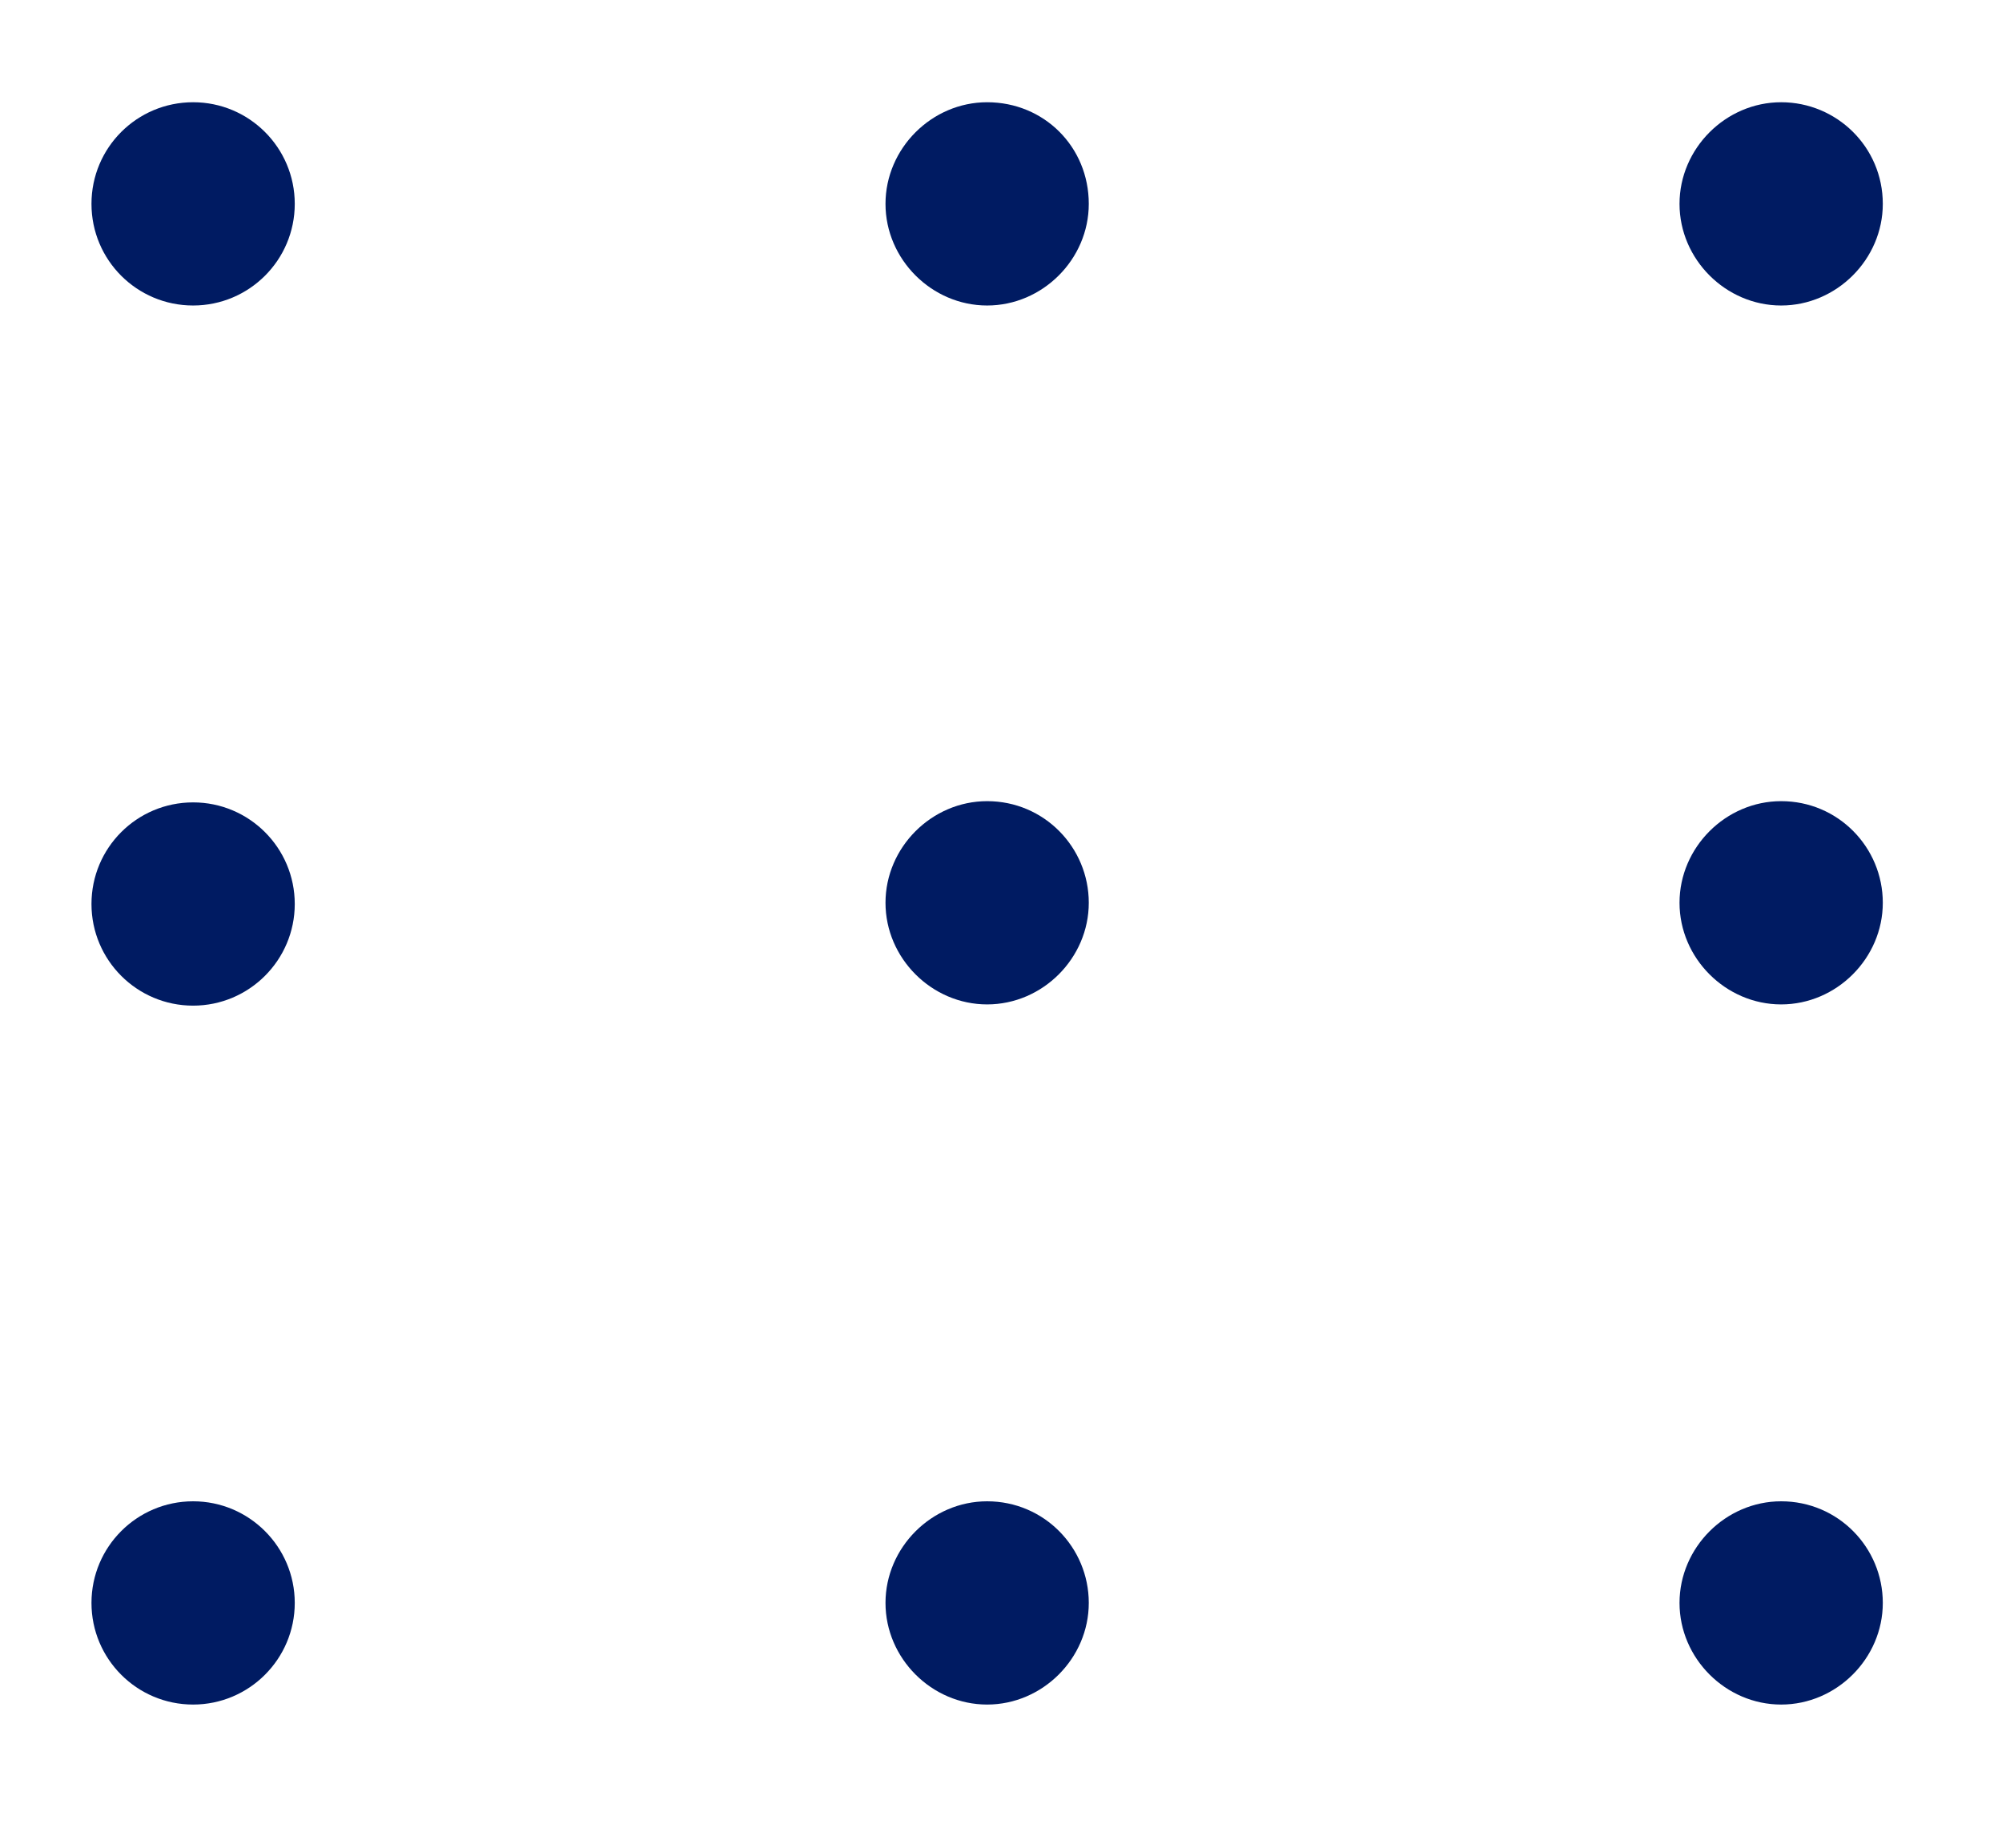
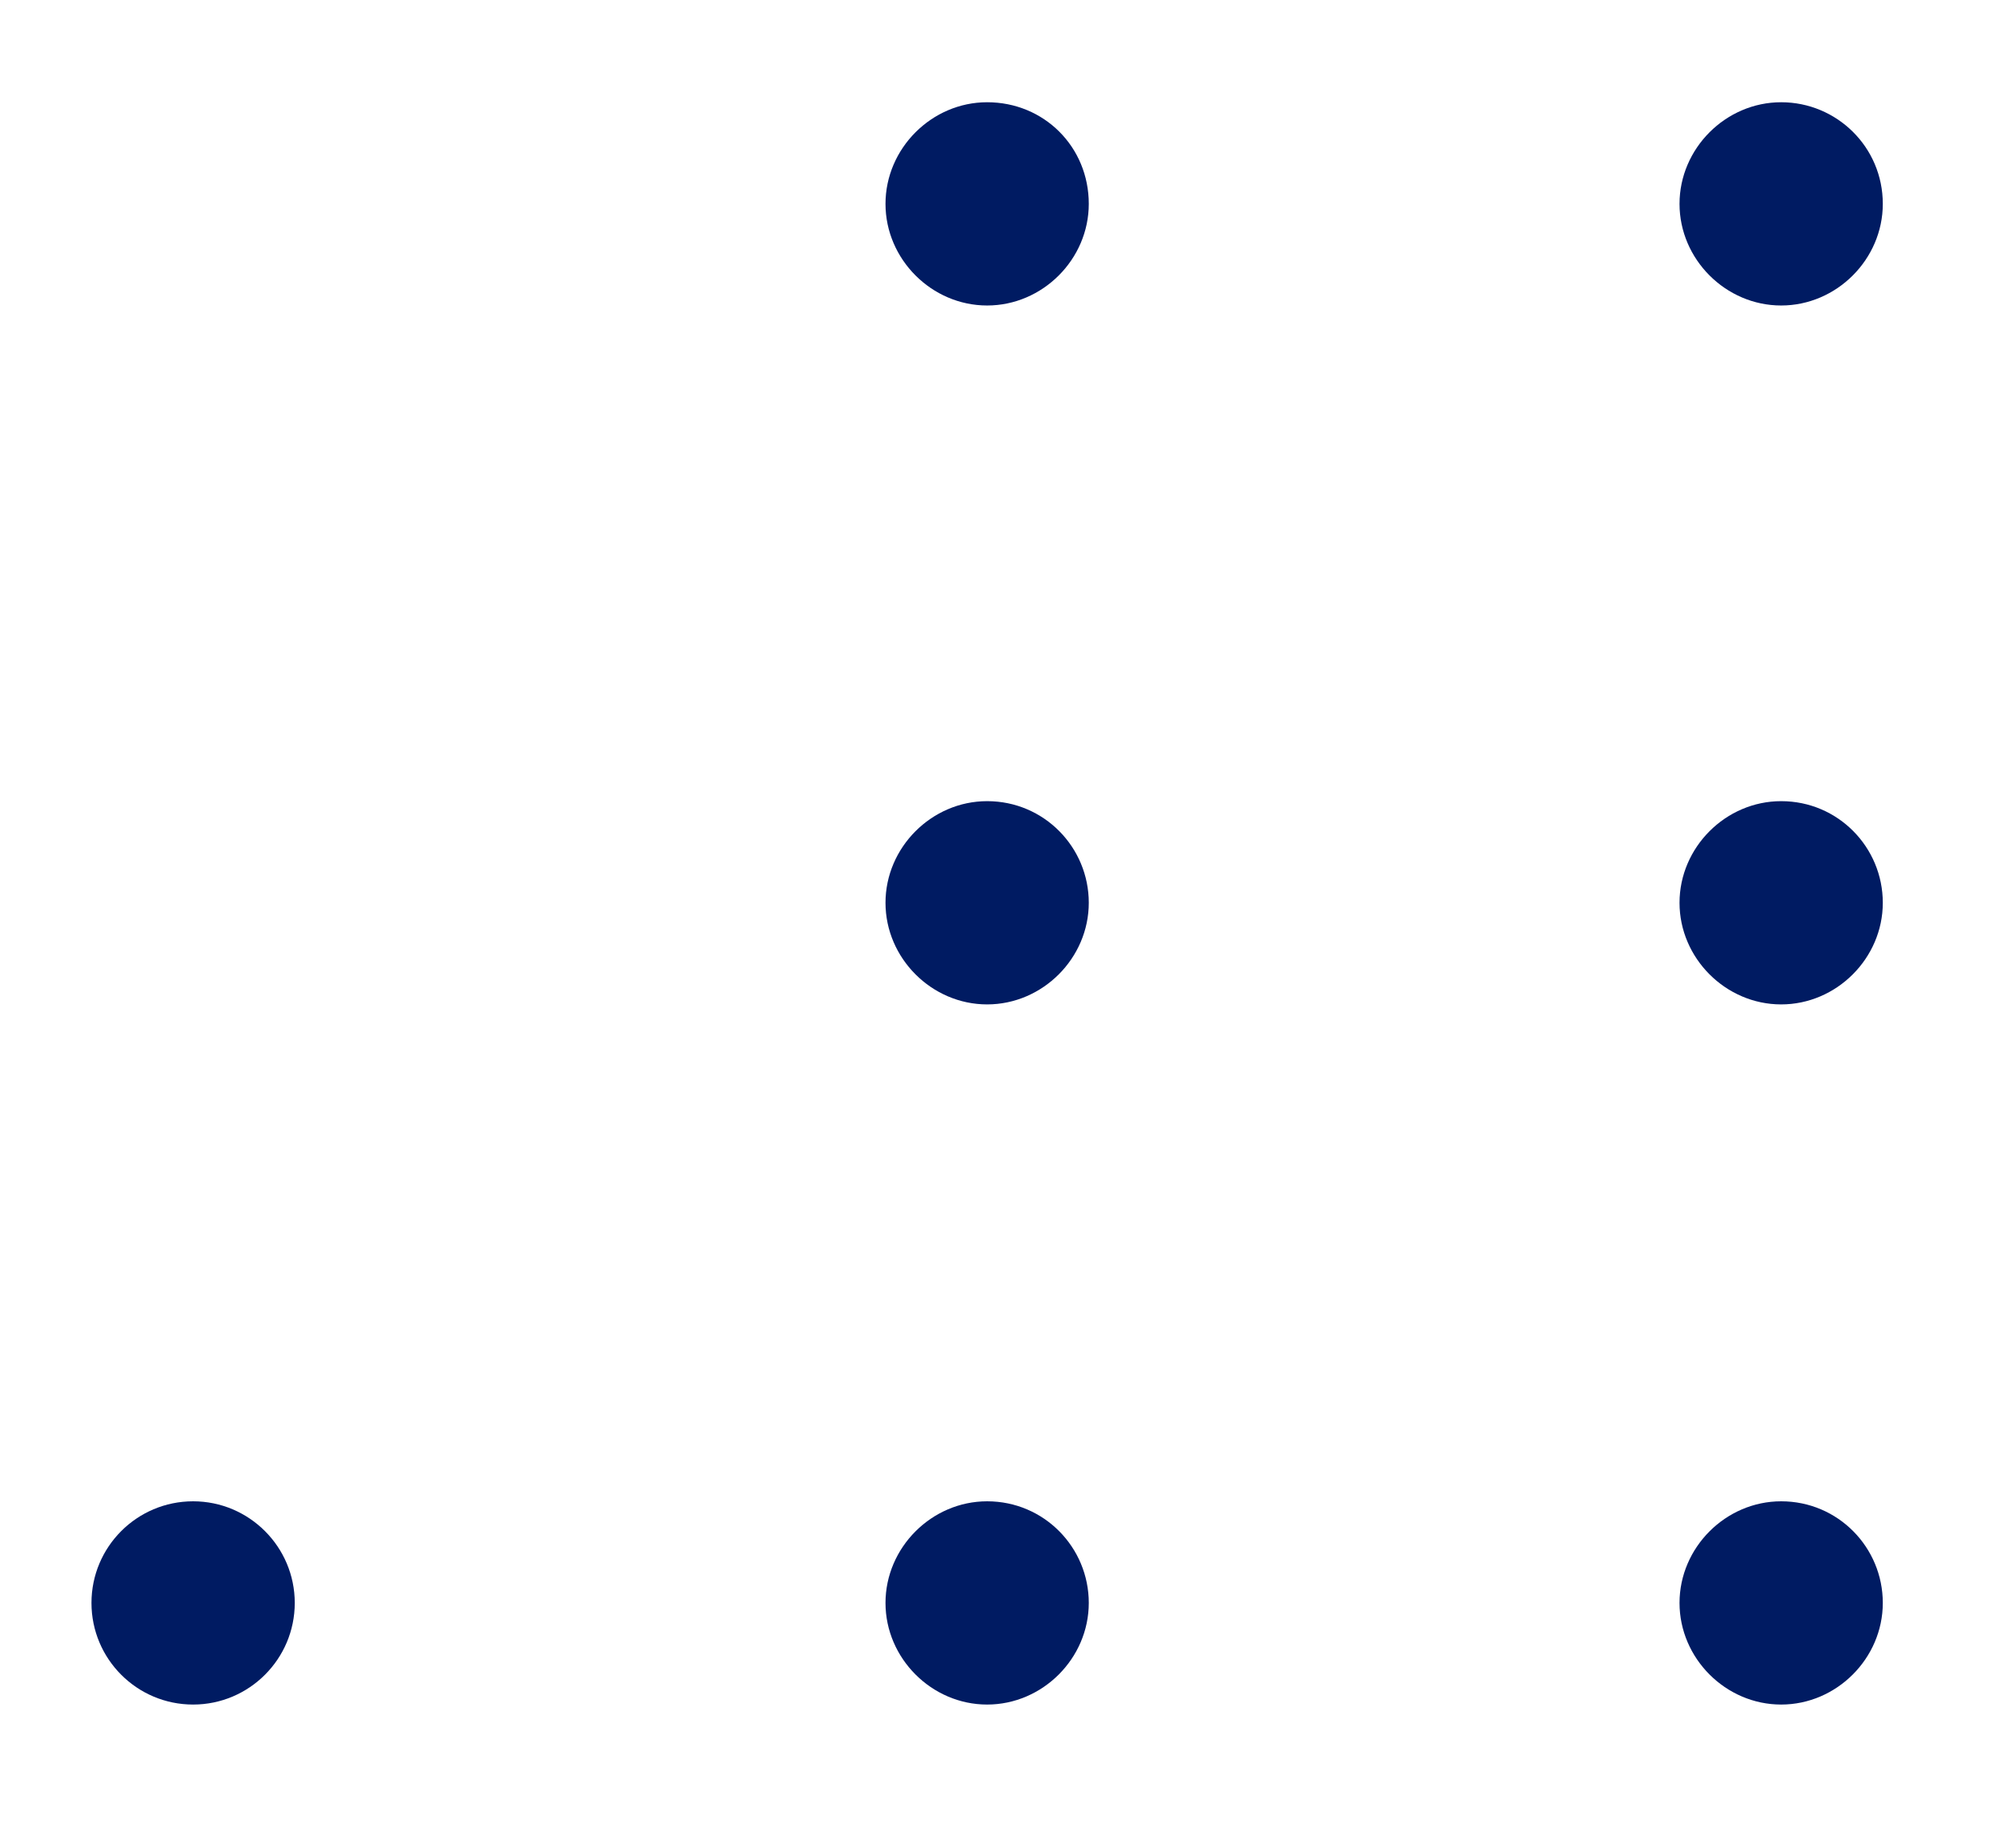
<svg xmlns="http://www.w3.org/2000/svg" width="13" height="12" viewBox="0 0 13 12" fill="none">
-   <path d="M1.254 1.984C1.618 1.984 1.914 1.689 1.914 1.324C1.914 0.959 1.618 0.664 1.254 0.664C0.889 0.664 0.594 0.959 0.594 1.324C0.594 1.689 0.889 1.984 1.254 1.984Z" fill="#001B62" />
-   <path d="M6.41 0.664C6.05 0.664 5.75 0.964 5.75 1.324C5.75 1.684 6.05 1.984 6.41 1.984C6.77 1.984 7.07 1.684 7.07 1.324C7.07 0.954 6.78 0.664 6.41 0.664Z" fill="#001B62" />
+   <path d="M6.41 0.664C6.05 0.664 5.75 0.964 5.75 1.324C5.75 1.684 6.05 1.984 6.41 1.984C6.77 1.984 7.07 1.684 7.07 1.324C7.07 0.954 6.78 0.664 6.41 0.664" fill="#001B62" />
  <path d="M11.566 1.984C11.926 1.984 12.226 1.684 12.226 1.324C12.226 0.954 11.926 0.664 11.566 0.664C11.206 0.664 10.906 0.964 10.906 1.324C10.906 1.684 11.206 1.984 11.566 1.984Z" fill="#001B62" />
-   <path d="M1.254 6.531C1.618 6.531 1.914 6.235 1.914 5.871C1.914 5.506 1.618 5.211 1.254 5.211C0.889 5.211 0.594 5.506 0.594 5.871C0.594 6.235 0.889 6.531 1.254 6.531Z" fill="#001B62" />
  <path d="M6.41 5.203C6.05 5.203 5.75 5.503 5.75 5.863C5.75 6.223 6.05 6.523 6.41 6.523C6.77 6.523 7.07 6.223 7.07 5.863C7.07 5.503 6.78 5.203 6.41 5.203Z" fill="#001B62" />
  <path d="M11.566 5.203C11.206 5.203 10.906 5.503 10.906 5.863C10.906 6.223 11.206 6.523 11.566 6.523C11.926 6.523 12.226 6.223 12.226 5.863C12.226 5.503 11.936 5.203 11.566 5.203Z" fill="#001B62" />
  <path d="M1.254 11.07C1.618 11.07 1.914 10.774 1.914 10.41C1.914 10.046 1.618 9.75 1.254 9.75C0.889 9.75 0.594 10.046 0.594 10.41C0.594 10.774 0.889 11.07 1.254 11.07Z" fill="#001B62" />
  <path d="M6.41 9.75C6.05 9.75 5.75 10.05 5.75 10.41C5.75 10.77 6.05 11.07 6.41 11.07C6.77 11.07 7.07 10.77 7.07 10.41C7.07 10.05 6.78 9.75 6.41 9.75Z" fill="#001B62" />
  <path d="M11.566 9.75C11.206 9.75 10.906 10.05 10.906 10.41C10.906 10.77 11.206 11.07 11.566 11.07C11.926 11.07 12.226 10.77 12.226 10.41C12.226 10.05 11.936 9.75 11.566 9.75Z" fill="#001B62" />
</svg>